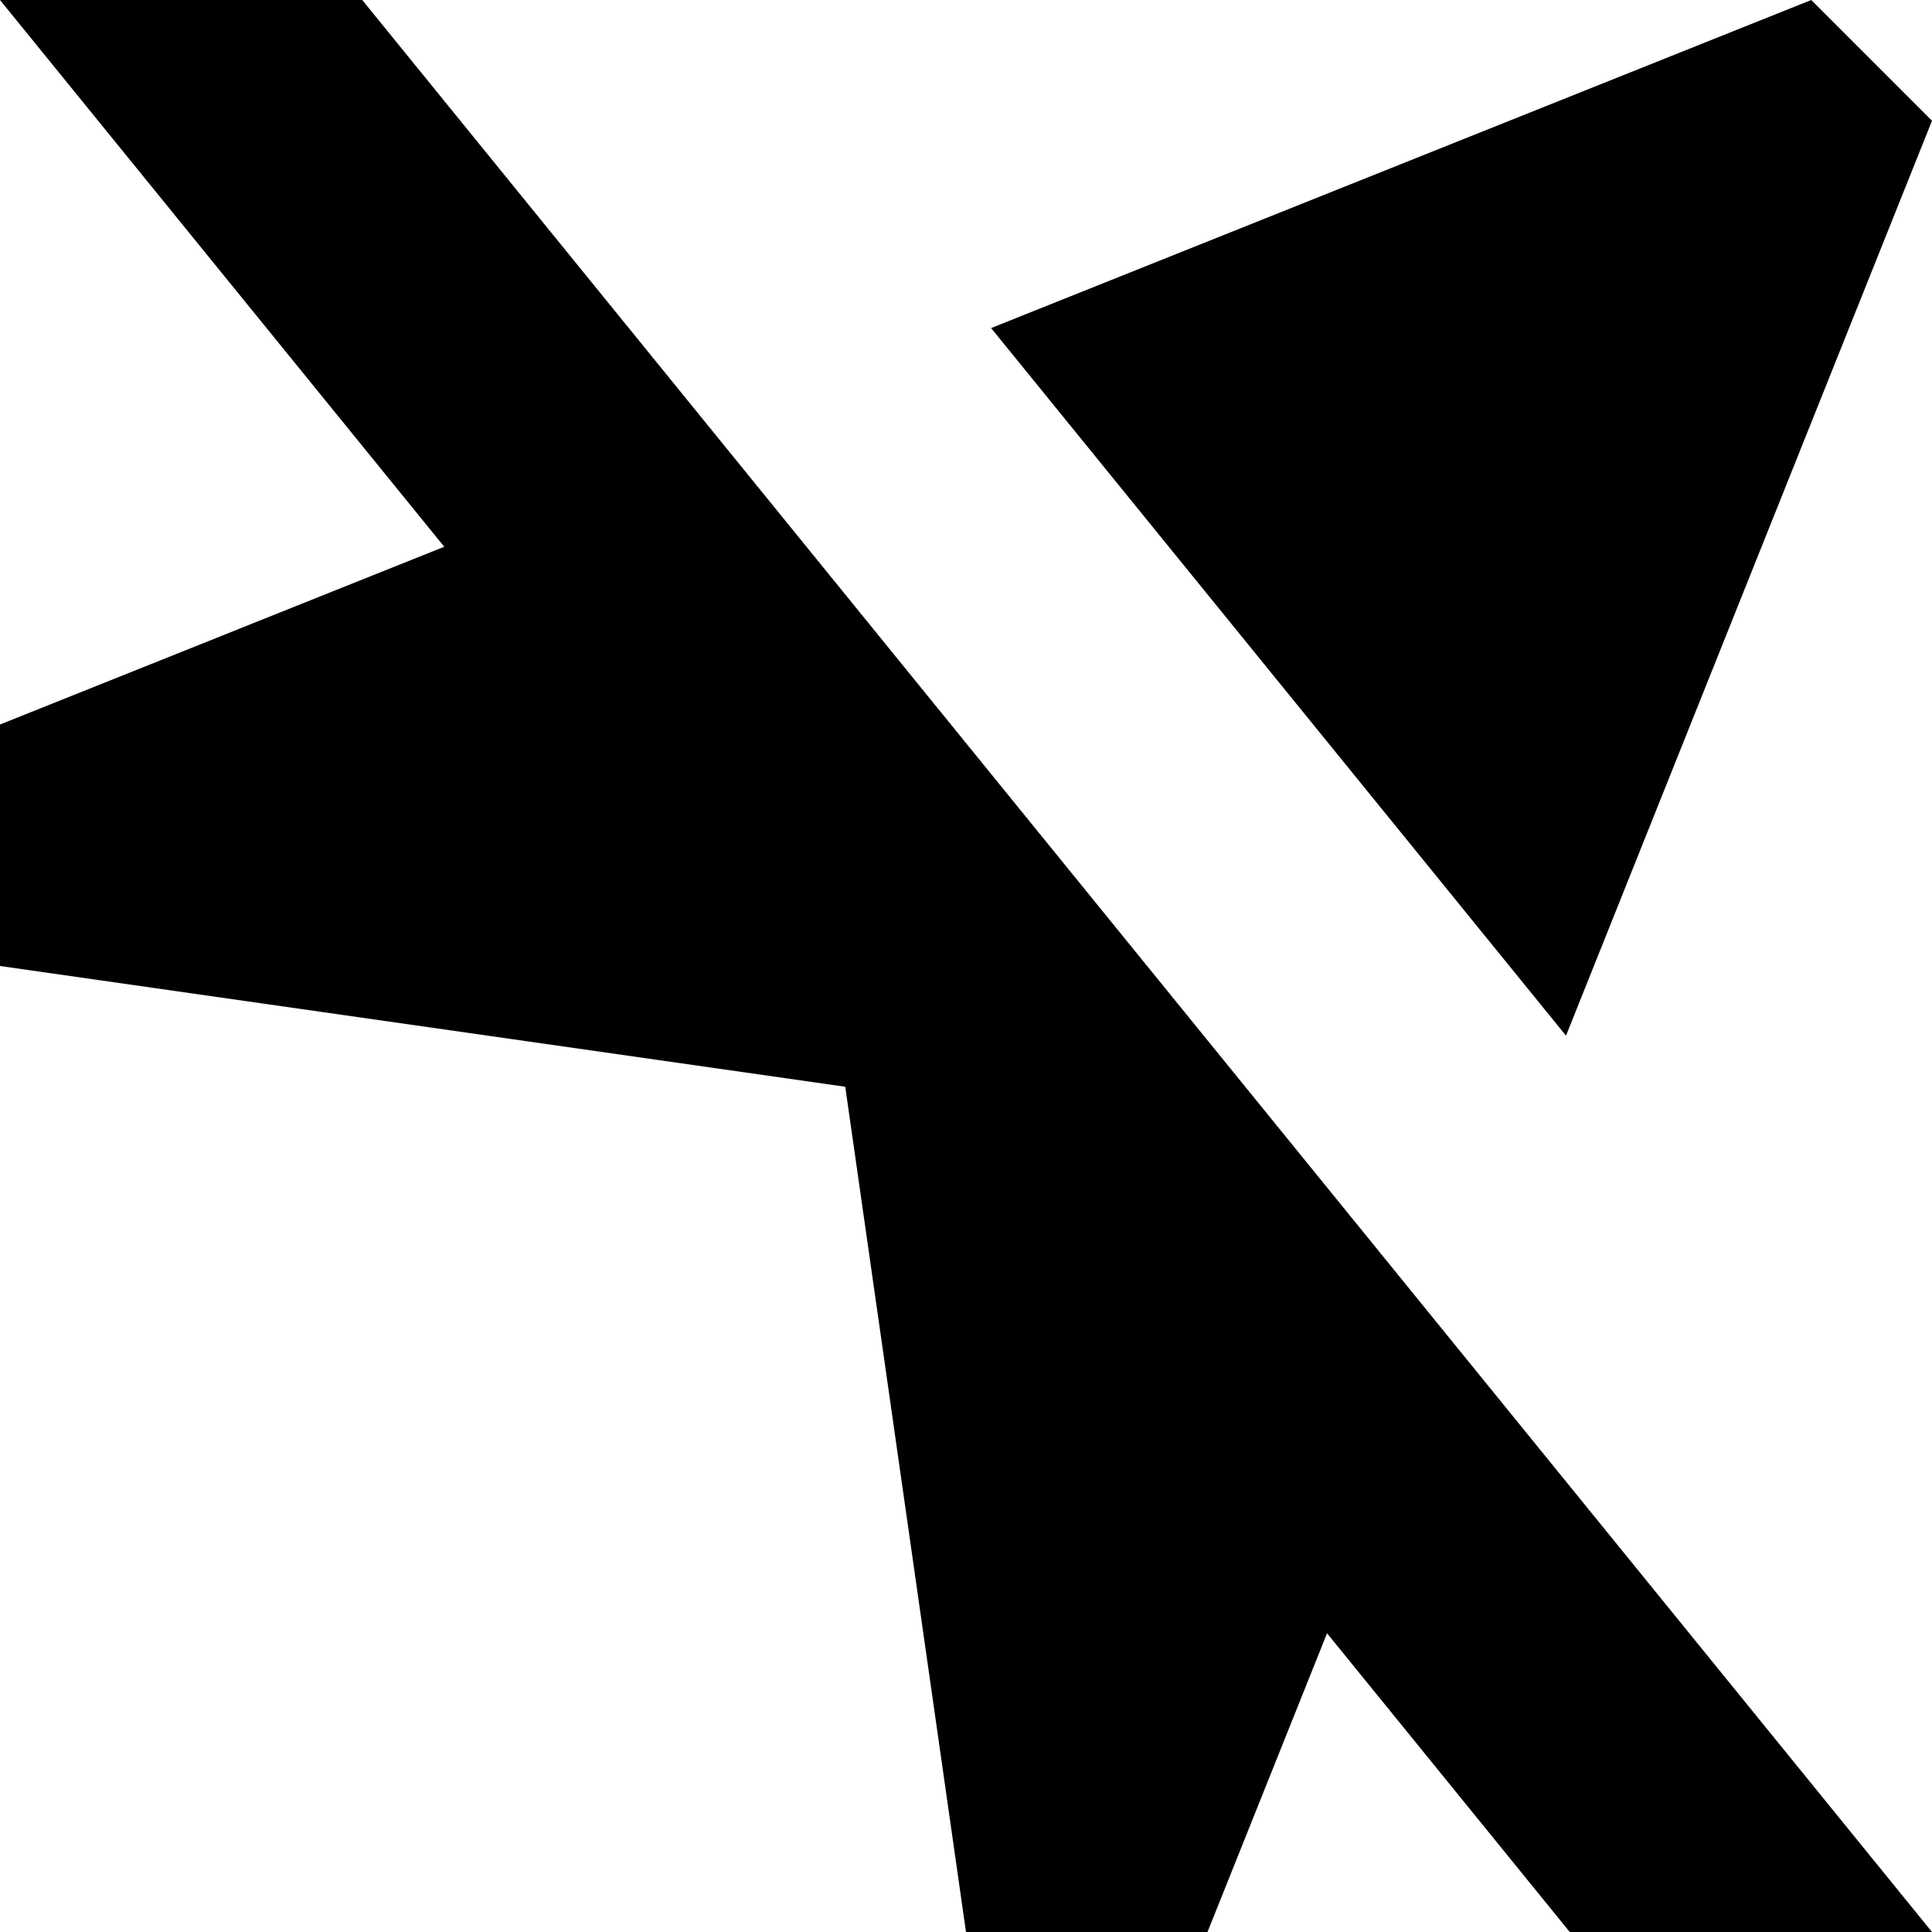
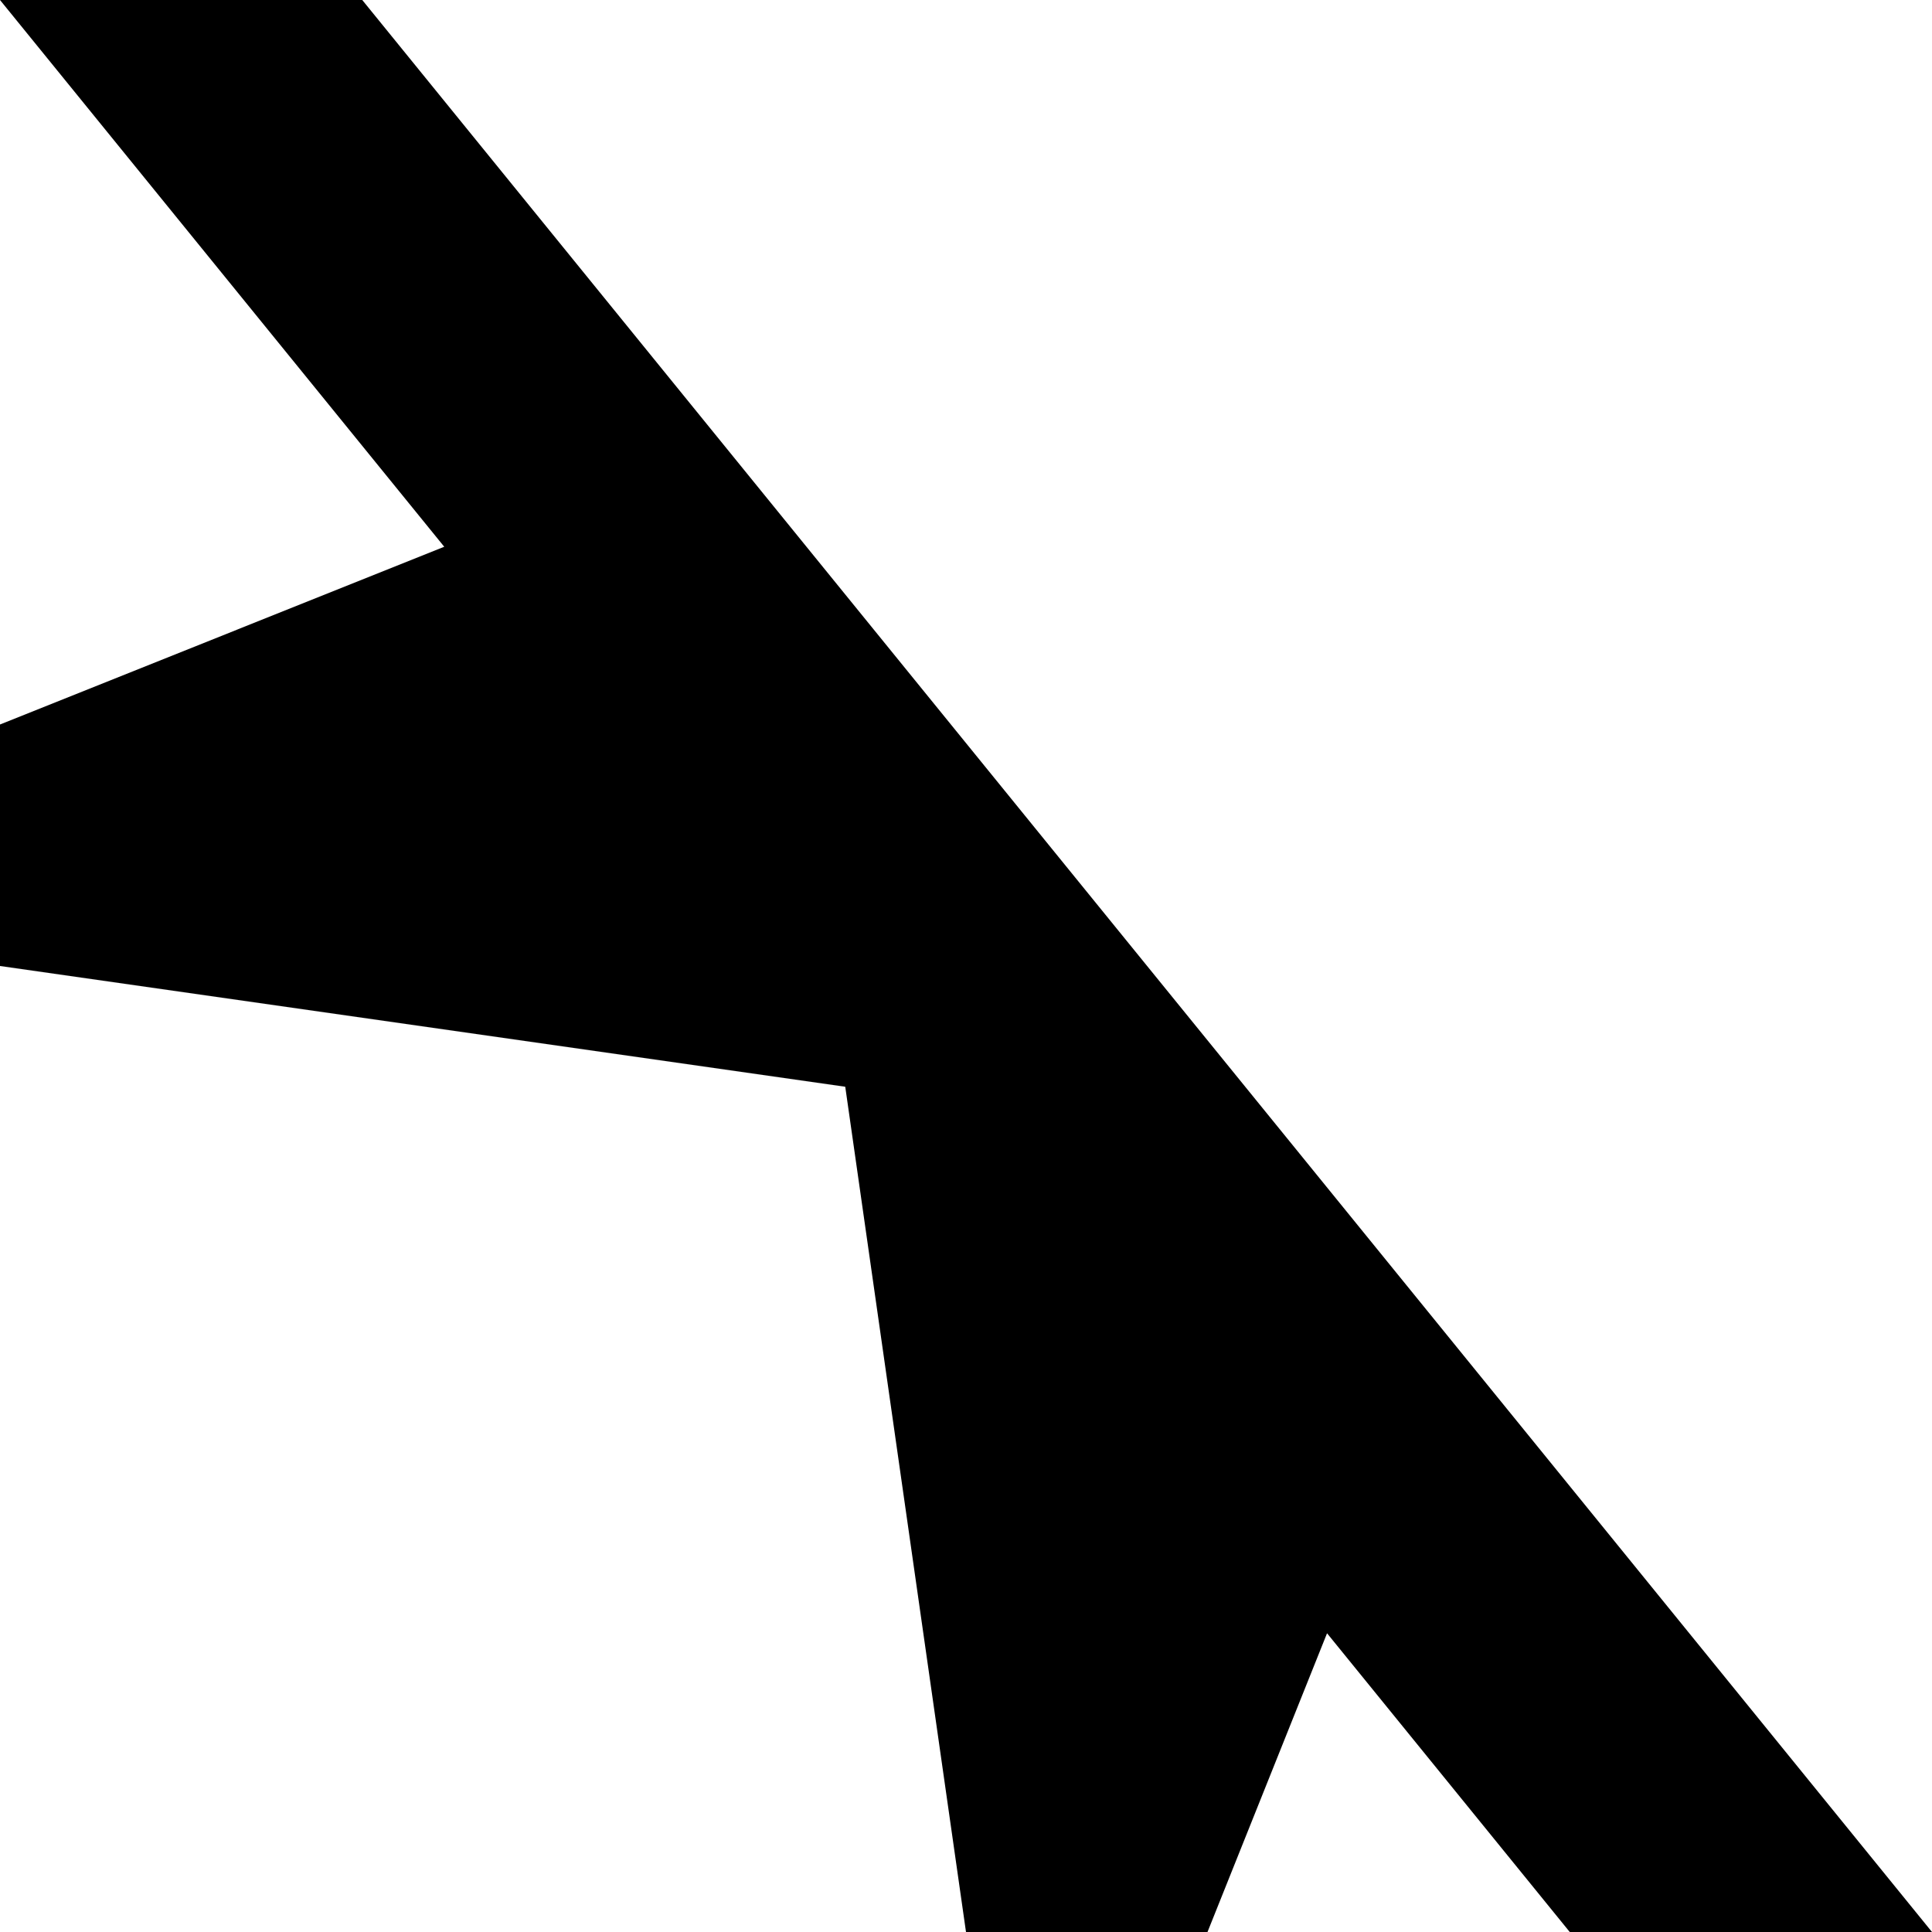
<svg xmlns="http://www.w3.org/2000/svg" width="800px" height="800px" viewBox="0 0 16 16" fill="none">
  <path d="M16 16H13L10.99 13.526L10 16H8L7 9L0 8V6L3.679 4.528L0 0H3L16 16Z" fill="#000000" />
-   <path d="M16 1L15 0L8.208 2.717L12.969 8.577L16 1Z" fill="#000000" />
</svg>